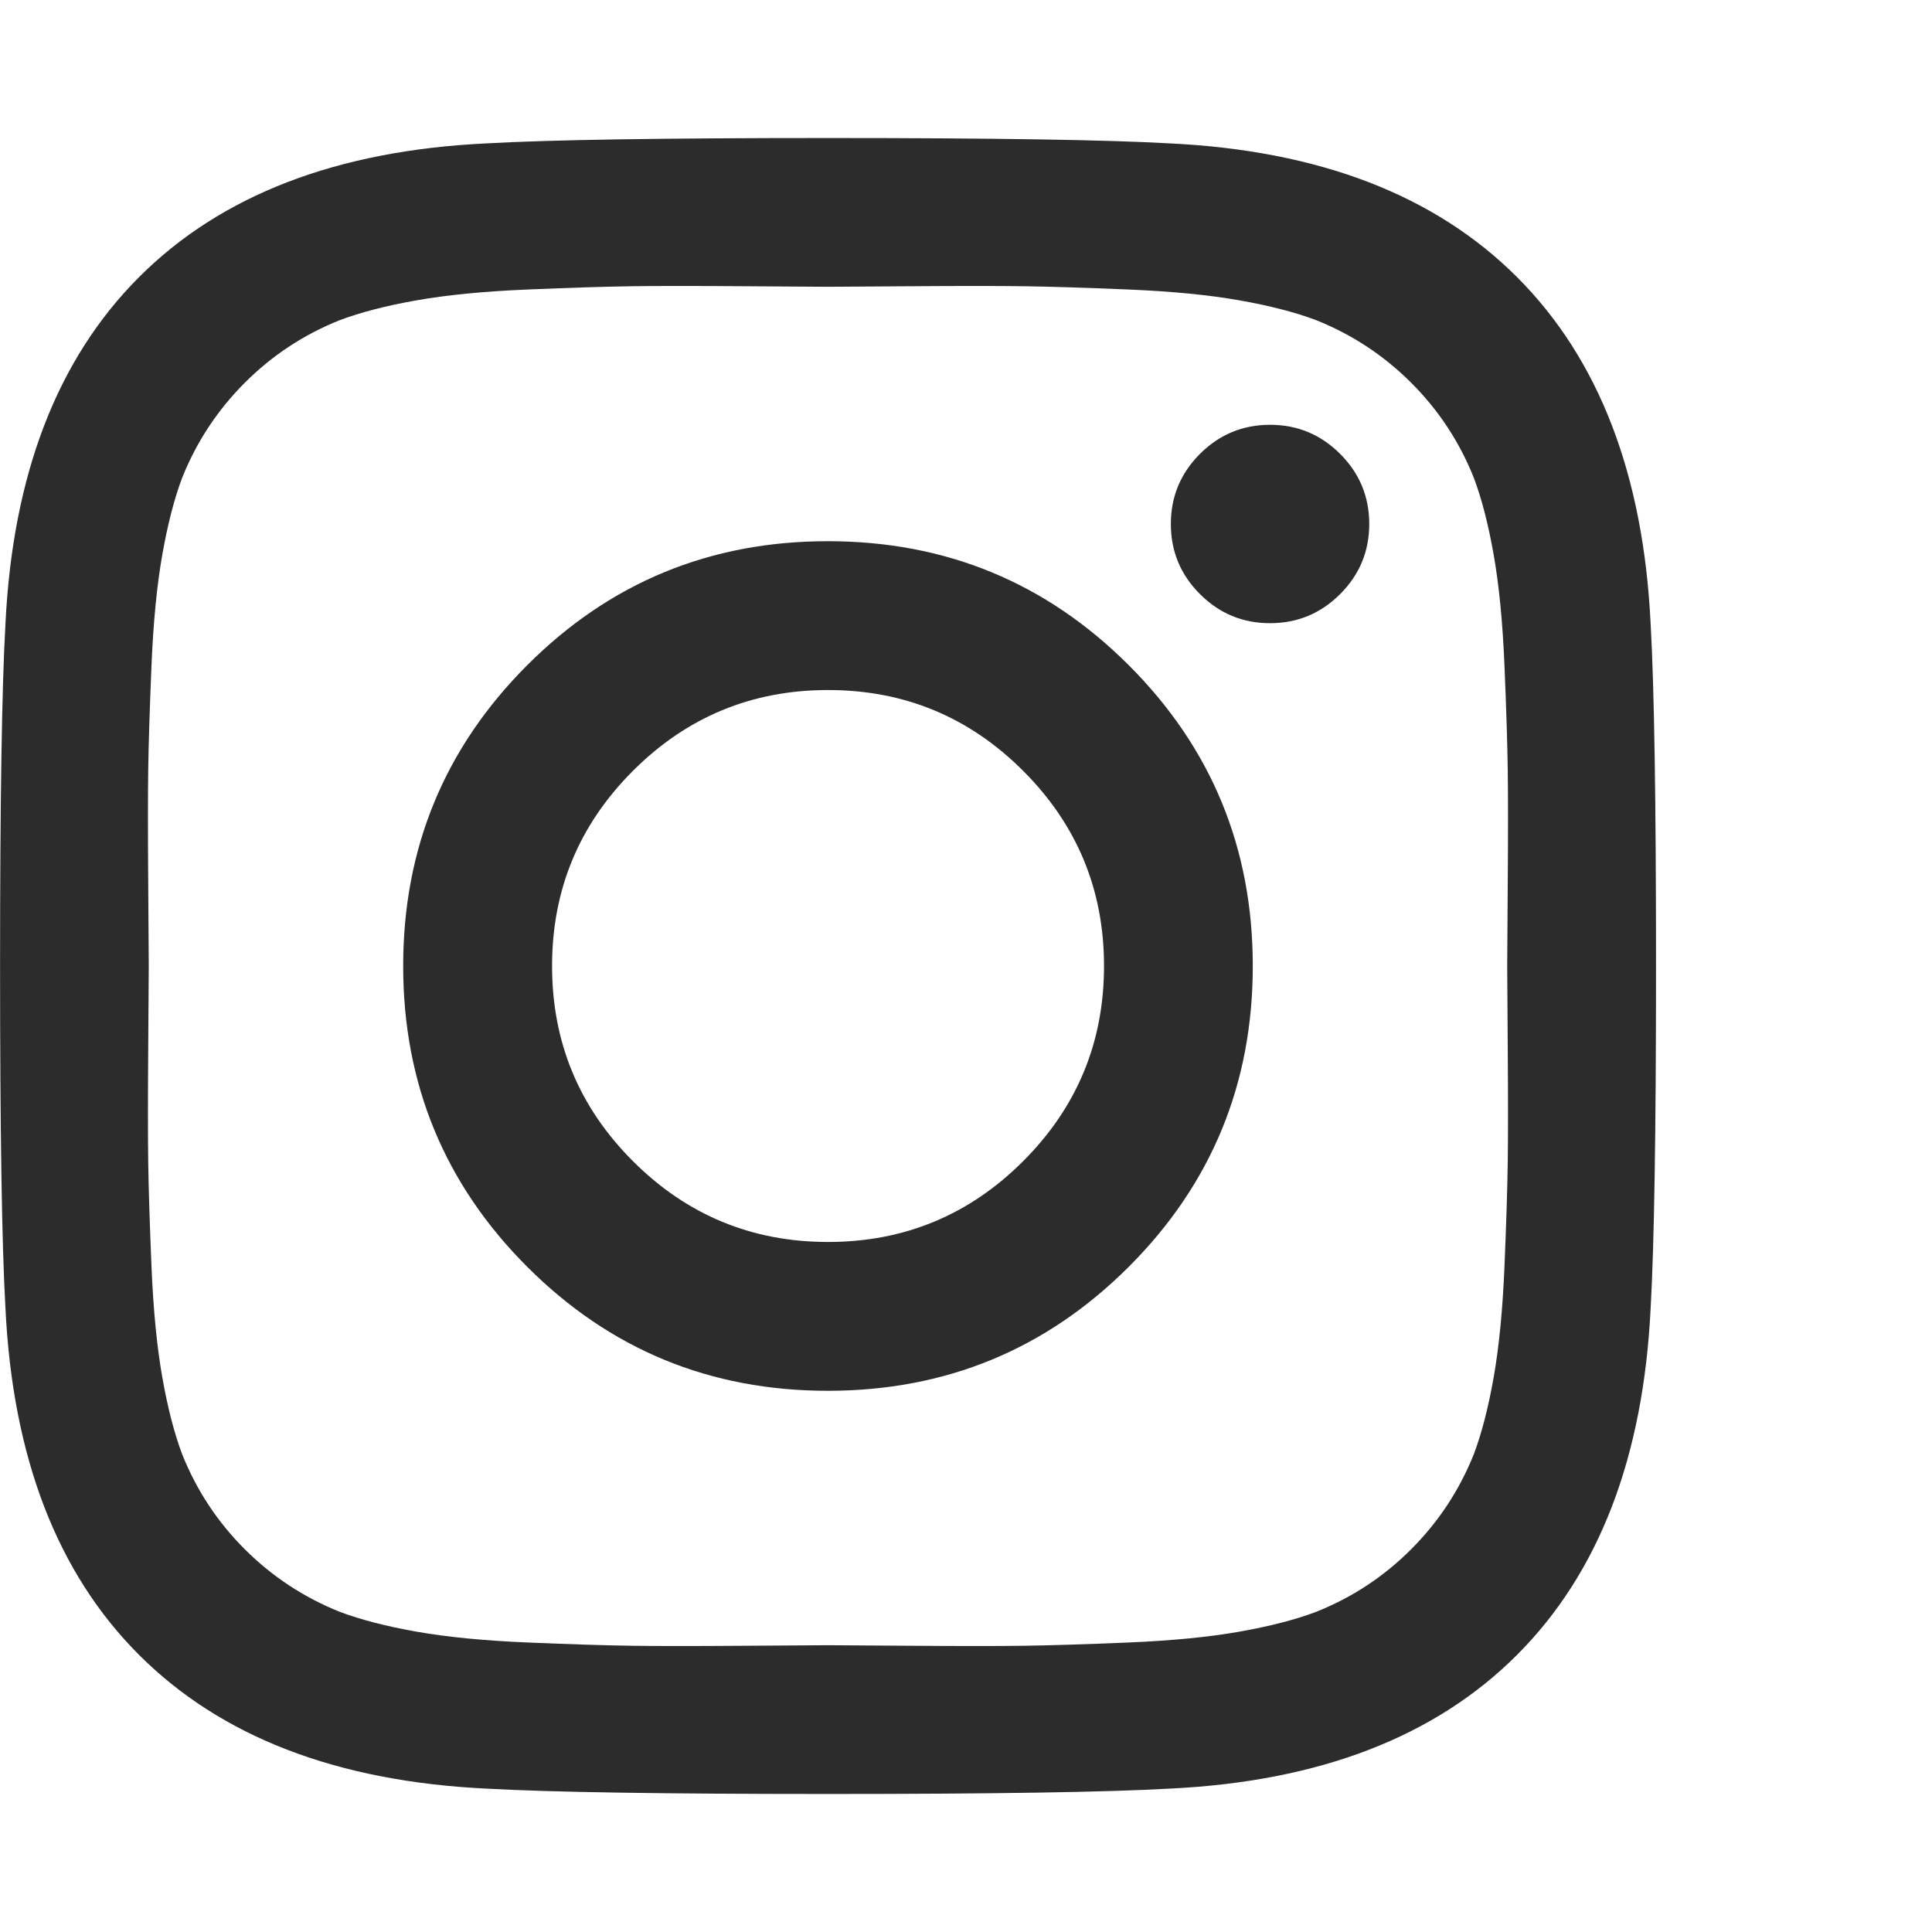
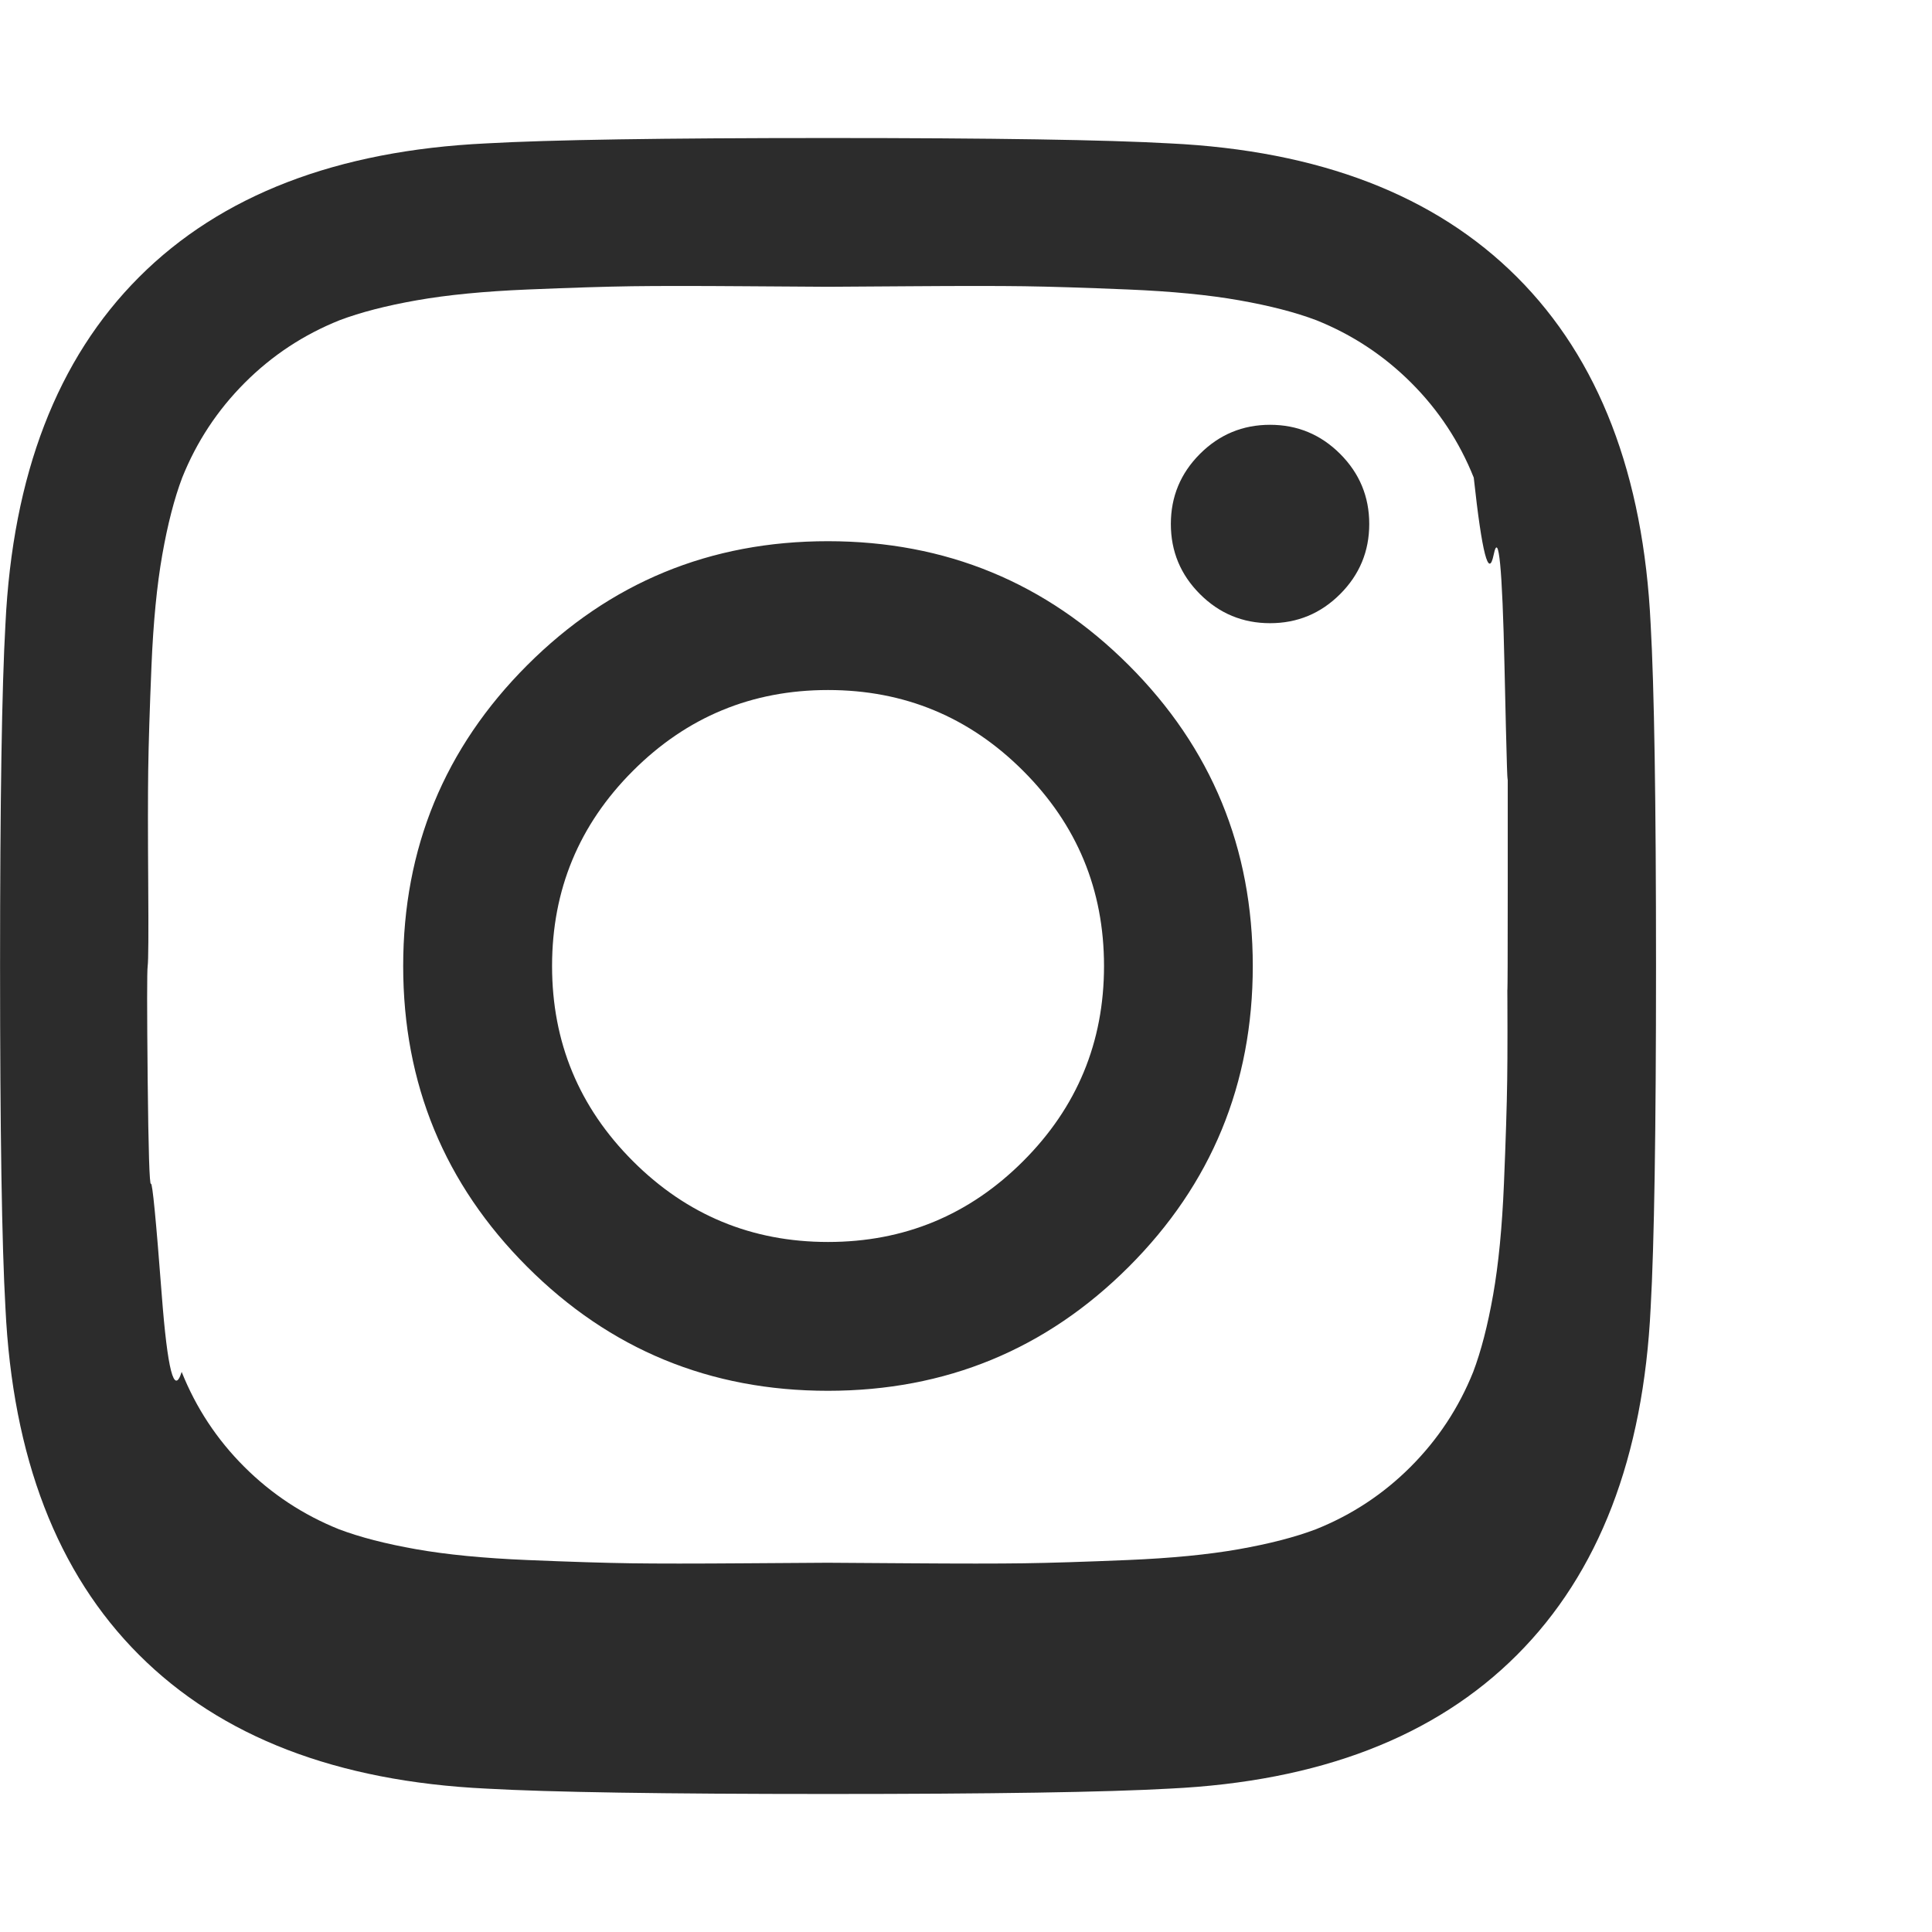
<svg xmlns="http://www.w3.org/2000/svg" height="24" width="24" version="1.1" viewBox="0 0 1024 1024" class="icon">
-   <path fill="#2c2c2c" d="M585.152 512q0-60.576-42.848-103.424t-103.424-42.848-103.424 42.848T292.608 512t42.848 103.424 103.424 42.848 103.424-42.848T585.152 512z m78.848 0q0 93.728-65.728 159.424t-159.424 65.728-159.424-65.728T213.696 512t65.728-159.424 159.424-65.728 159.424 65.728T664 512z m61.728-234.272q0 21.728-15.424 37.152t-37.152 15.424-37.152-15.424-15.424-37.152 15.424-37.152 37.152-15.424 37.152 15.424 15.424 37.152zM438.848 152l-43.712-0.288q-39.712-0.288-60.288 0t-55.136 1.728-58.848 5.728-40.864 10.56q-28.576 11.424-50.272 33.152T96.576 253.152q-6.272 16.576-10.56 40.864t-5.728 58.848-1.728 55.136 0 60.288T78.848 512t-0.288 43.712 0 60.288 1.728 55.136 5.728 58.848 10.56 40.864q11.424 28.576 33.152 50.272t50.272 33.152q16.576 6.272 40.864 10.56t58.848 5.728 55.136 1.728 60.288 0 43.712-0.288 43.712 0.288 60.288 0 55.136-1.728 58.848-5.728 40.864-10.56q28.576-11.424 50.272-33.152t33.152-50.272q6.272-16.576 10.56-40.864t5.728-58.848 1.728-55.136 0-60.288T798.848 512t0.288-43.712 0-60.288-1.728-55.136-5.728-58.848-10.56-40.864q-11.424-28.576-33.152-50.272t-50.272-33.152q-16.576-6.272-40.864-10.56t-58.848-5.728-55.136-1.728-60.288 0-43.712 0.288zM877.728 512q0 130.848-2.848 181.152-5.728 118.848-70.848 184t-184 70.848q-50.272 2.848-181.152 2.848t-181.152-2.848q-118.848-5.728-184-70.848T2.88 693.152Q0.032 642.88 0.032 512t2.848-181.152q5.728-118.848 70.848-184t184-70.848q50.272-2.848 181.152-2.848t181.152 2.848q118.848 5.728 184 70.848t70.848 184q2.848 50.272 2.848 181.152z" />
+   <path fill="#2c2c2c" d="M585.152 512q0-60.576-42.848-103.424t-103.424-42.848-103.424 42.848T292.608 512t42.848 103.424 103.424 42.848 103.424-42.848T585.152 512z m78.848 0q0 93.728-65.728 159.424t-159.424 65.728-159.424-65.728T213.696 512t65.728-159.424 159.424-65.728 159.424 65.728T664 512z m61.728-234.272q0 21.728-15.424 37.152t-37.152 15.424-37.152-15.424-15.424-37.152 15.424-37.152 37.152-15.424 37.152 15.424 15.424 37.152zM438.848 152l-43.712-0.288q-39.712-0.288-60.288 0t-55.136 1.728-58.848 5.728-40.864 10.56q-28.576 11.424-50.272 33.152T96.576 253.152q-6.272 16.576-10.56 40.864t-5.728 58.848-1.728 55.136 0 60.288t-0.288 43.712 0 60.288 1.728 55.136 5.728 58.848 10.56 40.864q11.424 28.576 33.152 50.272t50.272 33.152q16.576 6.272 40.864 10.56t58.848 5.728 55.136 1.728 60.288 0 43.712-0.288 43.712 0.288 60.288 0 55.136-1.728 58.848-5.728 40.864-10.56q28.576-11.424 50.272-33.152t33.152-50.272q6.272-16.576 10.56-40.864t5.728-58.848 1.728-55.136 0-60.288T798.848 512t0.288-43.712 0-60.288-1.728-55.136-5.728-58.848-10.56-40.864q-11.424-28.576-33.152-50.272t-50.272-33.152q-16.576-6.272-40.864-10.56t-58.848-5.728-55.136-1.728-60.288 0-43.712 0.288zM877.728 512q0 130.848-2.848 181.152-5.728 118.848-70.848 184t-184 70.848q-50.272 2.848-181.152 2.848t-181.152-2.848q-118.848-5.728-184-70.848T2.88 693.152Q0.032 642.88 0.032 512t2.848-181.152q5.728-118.848 70.848-184t184-70.848q50.272-2.848 181.152-2.848t181.152 2.848q118.848 5.728 184 70.848t70.848 184q2.848 50.272 2.848 181.152z" />
</svg>